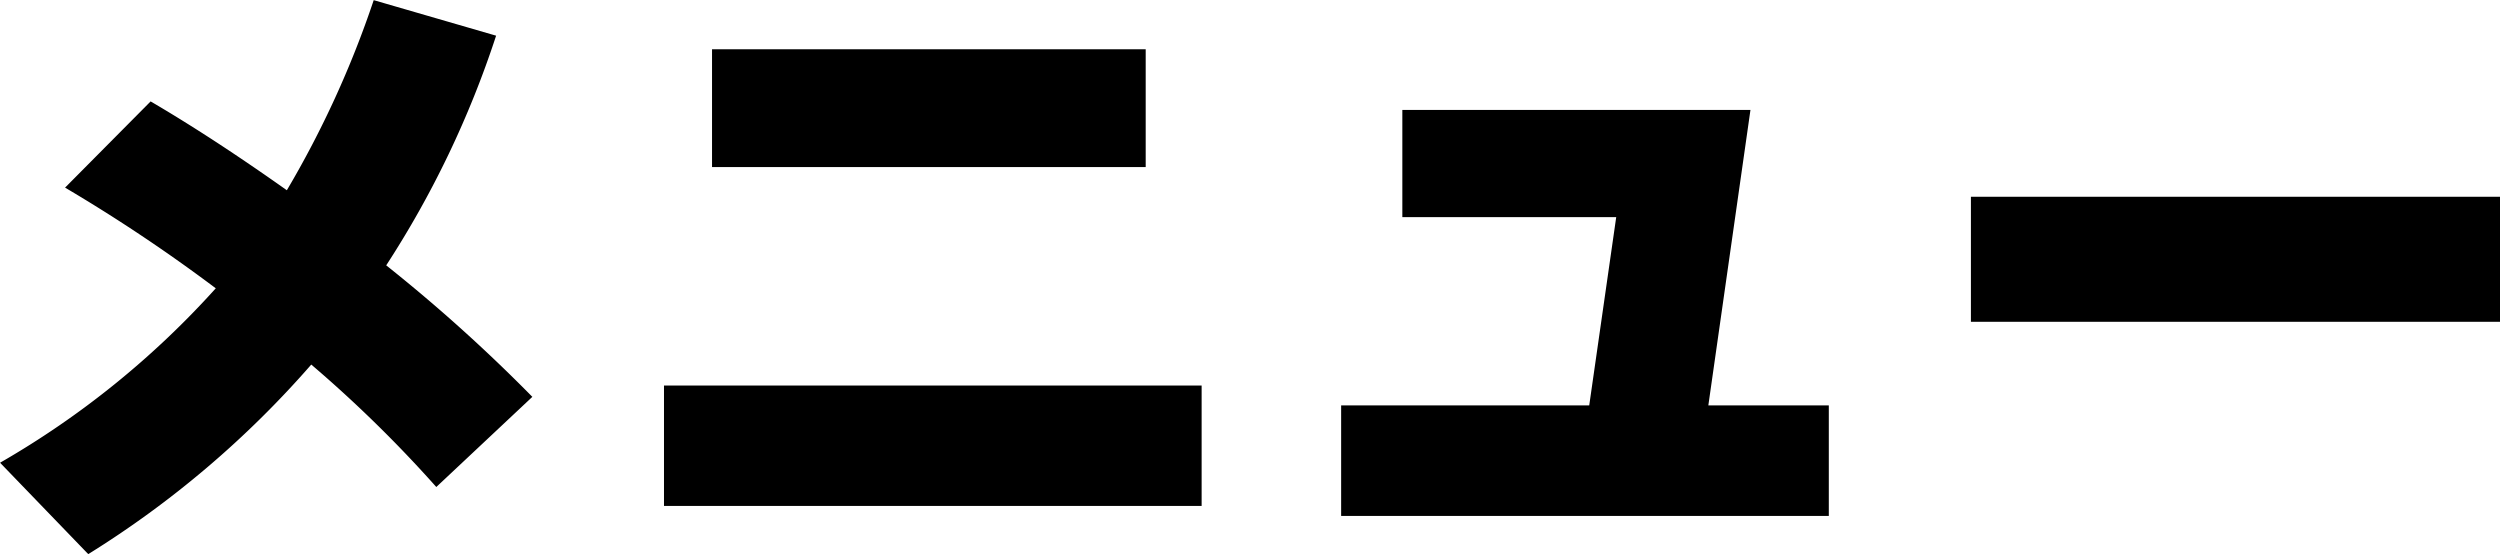
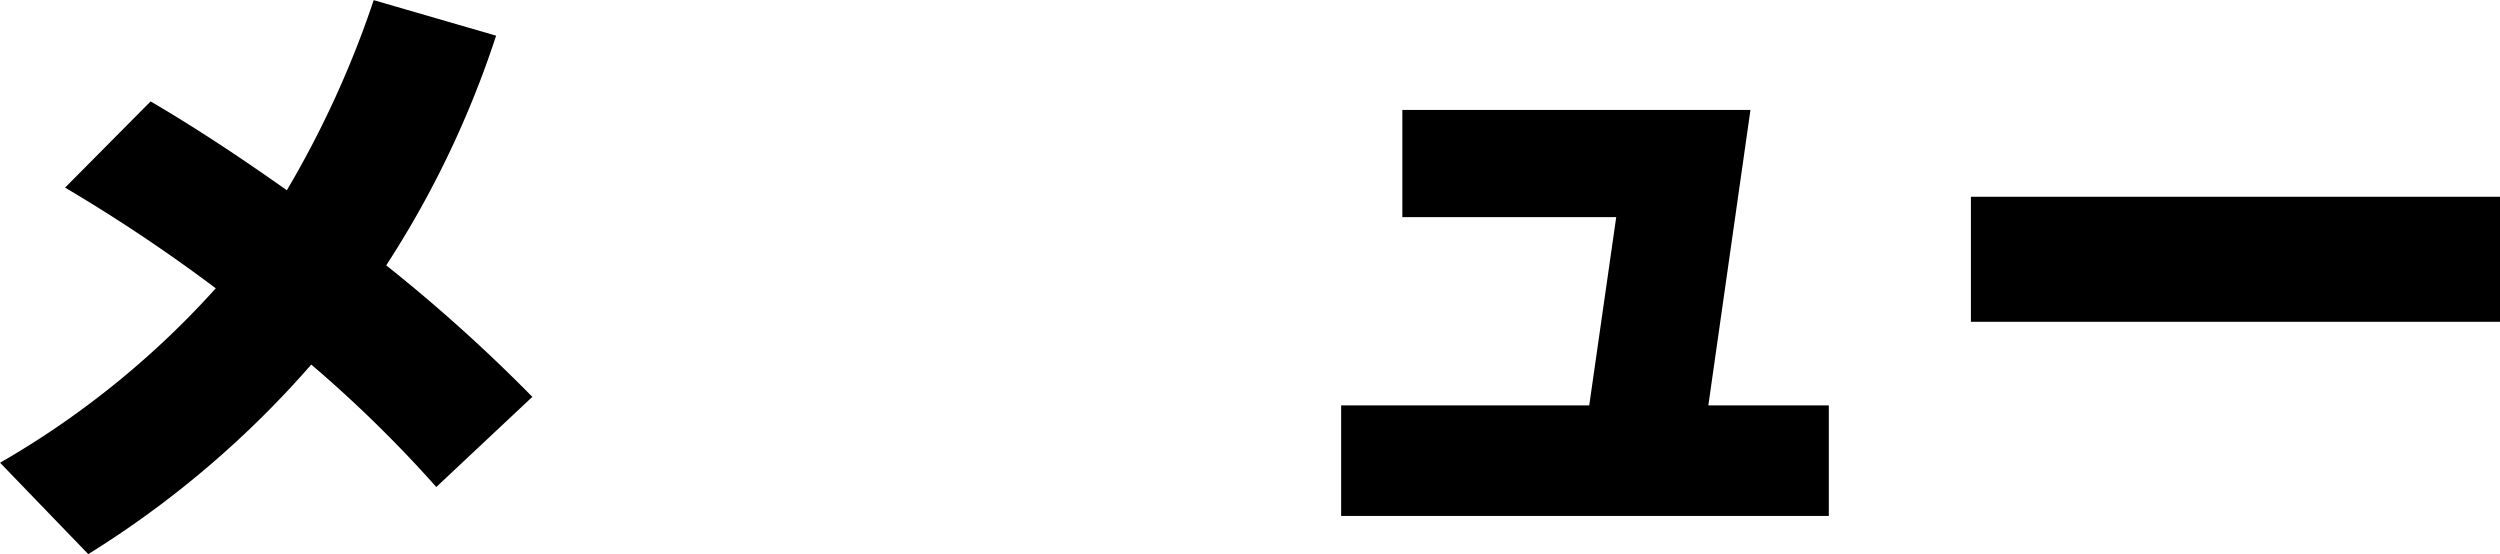
<svg xmlns="http://www.w3.org/2000/svg" width="68.382" height="15.157" viewBox="0 0 68.382 15.157">
  <g id="グループ_6955" data-name="グループ 6955" transform="translate(-3411.377 -1241.261)">
    <path id="パス_45450" data-name="パス 45450" d="M37.939,143.115l-2.628,2.467a34.871,34.871,0,0,0-3.42-3.349,26.933,26.933,0,0,1-6.1,5.185l-2.412-2.5a24.119,24.119,0,0,0,5.9-4.771,44.8,44.8,0,0,0-4.122-2.754l2.34-2.358q1.692.99,3.726,2.43a27.211,27.211,0,0,0,2.376-5.2l3.348.972a26.782,26.782,0,0,1-3.006,6.282,44.179,44.179,0,0,1,4,3.6" transform="translate(3388 1109)" />
-     <path id="パス_45451" data-name="パス 45451" d="M56.245,146.1H41.539v-3.294H56.245Zm-1.53-9.269H42.853v-3.223H54.715Z" transform="translate(3388 1109)" />
    <path id="パス_45452" data-name="パス 45452" d="M73.4,146.373H60.061V143.35h6.786l.738-5.149h-5.85v-2.933h9.522l-1.152,8.082H73.4Z" transform="translate(3388 1109)" />
    <rect id="長方形_6245" data-name="長方形 6245" width="14.472" height="3.42" transform="translate(3465.287 1246.643)" />
  </g>
</svg>